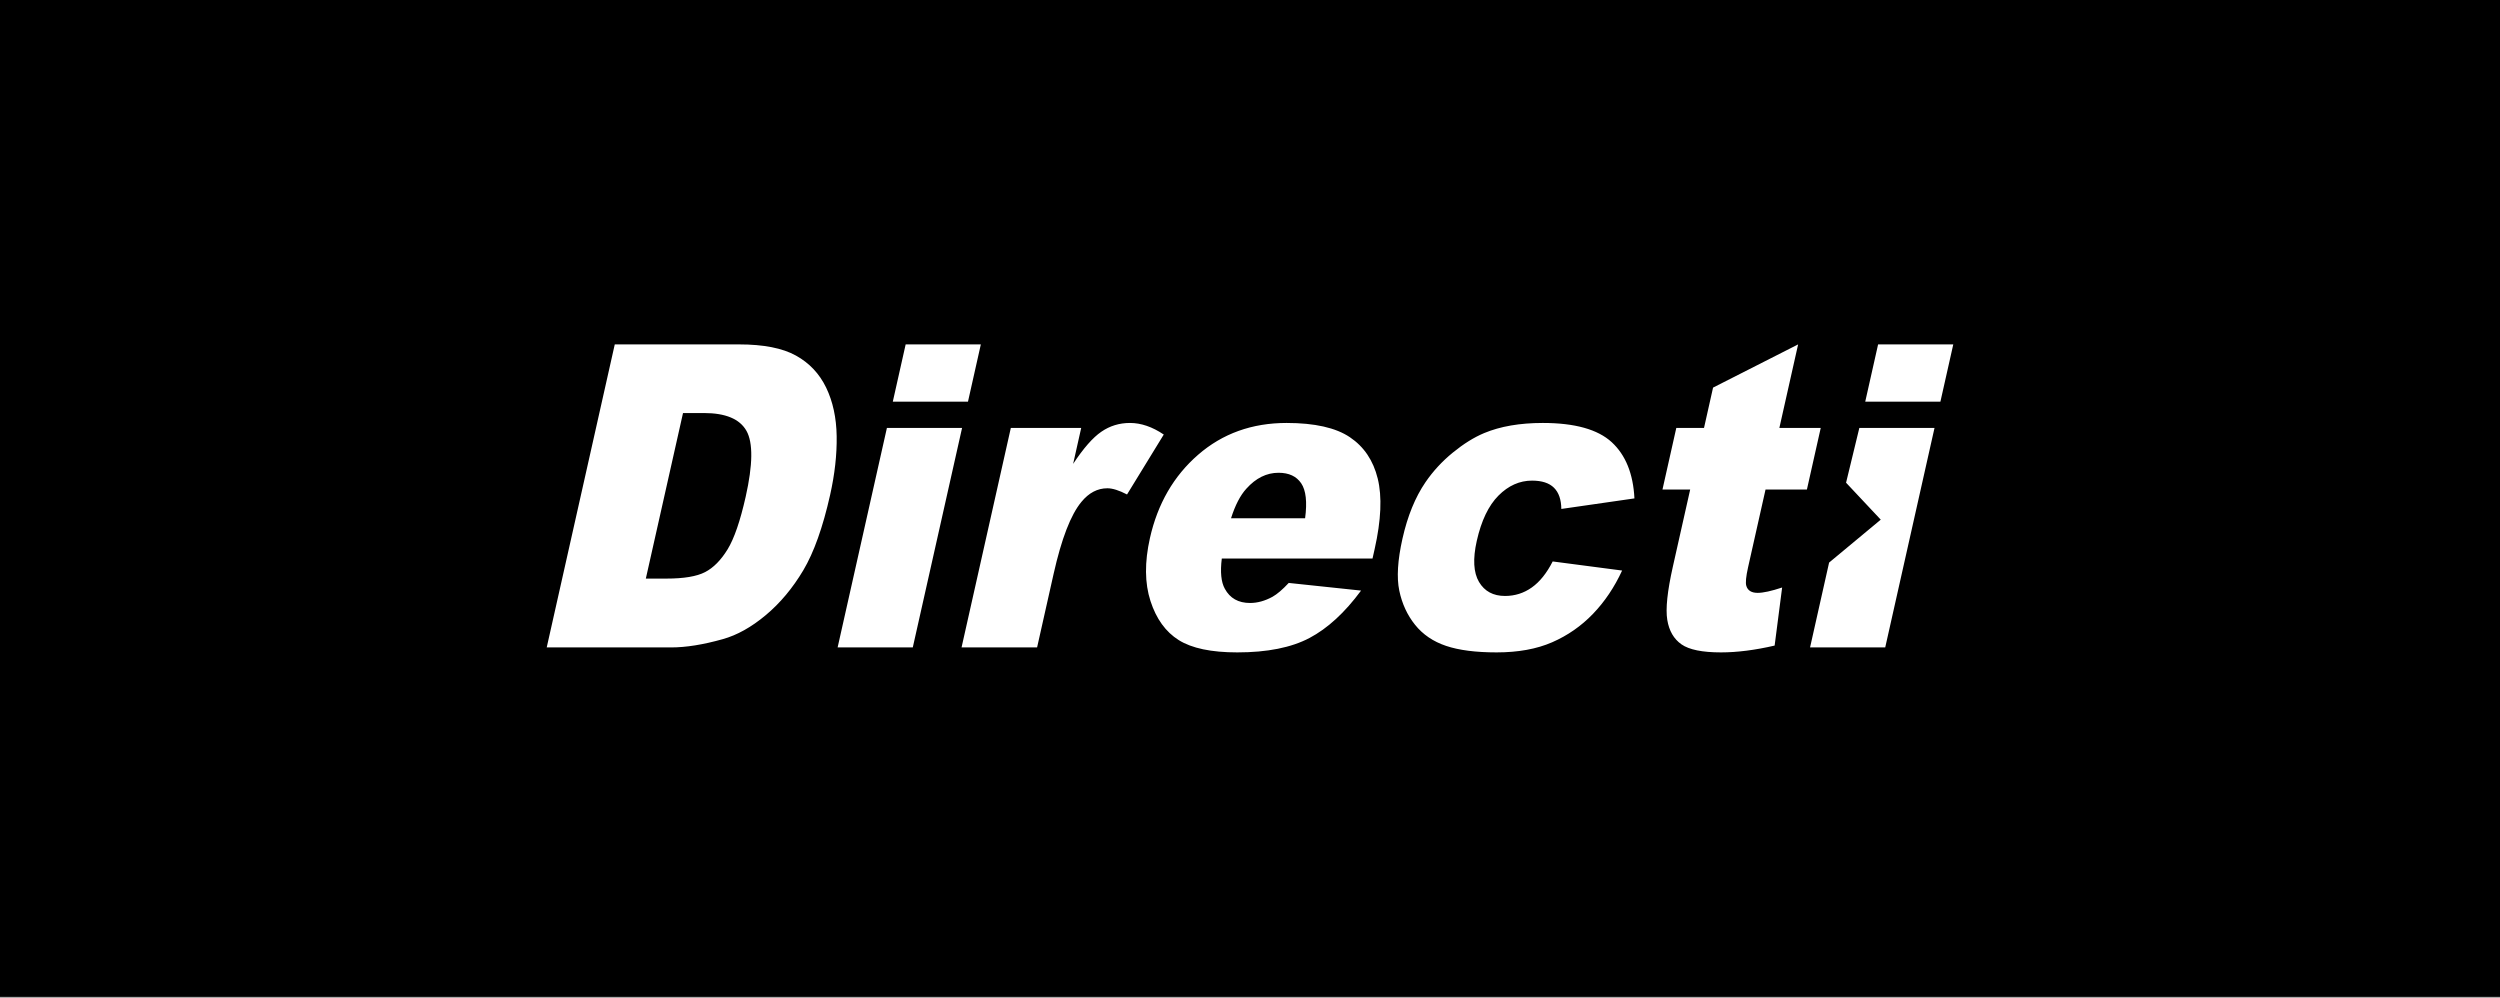
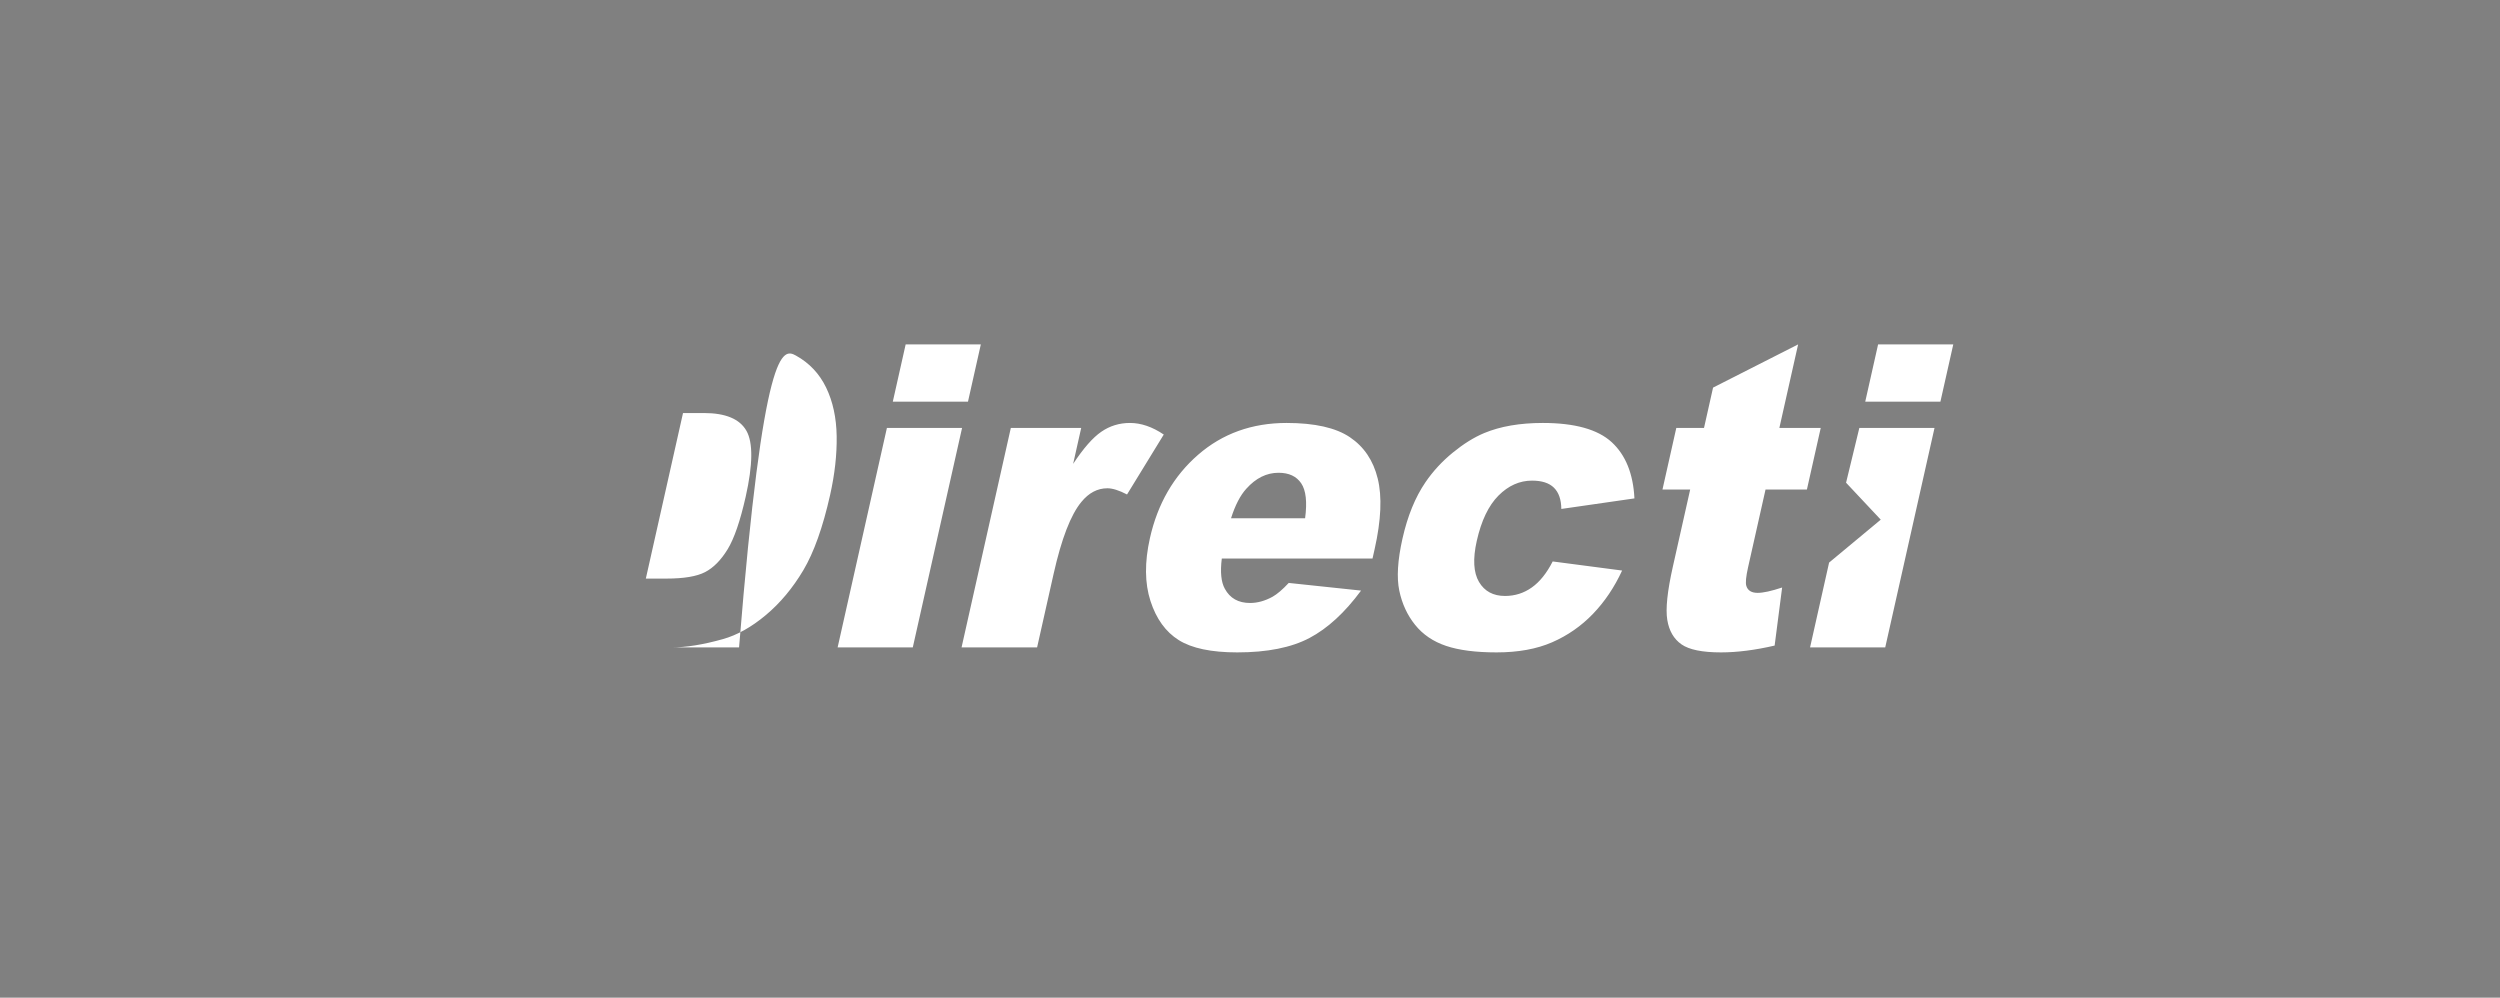
<svg xmlns="http://www.w3.org/2000/svg" width="213" height="85" viewBox="0 0 213 85" fill="none">
  <rect x="0" y="0" width="213" height="85" fill="#808080" stroke="none" />
-   <rect width="213" height="84.927" fill="black" />
-   <path fill-rule="evenodd" clip-rule="evenodd" d="M165.323 34.222H158.918L160.014 29.343H166.419L165.323 34.222ZM160.621 55.161H154.217L155.839 47.932L160.24 44.275L157.285 41.127L158.416 36.458H164.821L160.621 55.161ZM153.949 41.706H150.424L148.936 48.332C148.757 49.129 148.707 49.657 148.786 49.914C148.905 50.313 149.228 50.512 149.752 50.512C150.225 50.512 150.92 50.36 151.838 50.055L151.199 55.003C149.528 55.39 148.005 55.584 146.631 55.584C145.036 55.584 143.913 55.355 143.26 54.898C142.608 54.44 142.204 53.746 142.052 52.813C141.899 51.881 142.057 50.372 142.526 48.284L144.004 41.706H141.643L142.821 36.458H145.182L145.953 33.024L153.2 29.343L151.602 36.458H155.127L153.949 41.706ZM132.4 41.557C131.992 41.152 131.37 40.949 130.53 40.949C129.471 40.949 128.517 41.374 127.671 42.223C126.825 43.074 126.208 44.359 125.821 46.083C125.476 47.618 125.54 48.784 126.011 49.581C126.483 50.377 127.222 50.776 128.229 50.776C129.068 50.776 129.827 50.536 130.508 50.054C131.188 49.573 131.781 48.833 132.289 47.835L138.204 48.61C137.549 50.03 136.723 51.26 135.724 52.299C134.724 53.338 133.565 54.145 132.245 54.721C130.925 55.296 129.347 55.584 127.511 55.584C125.738 55.584 124.303 55.399 123.206 55.03C122.108 54.66 121.228 54.062 120.564 53.235C119.9 52.407 119.452 51.437 119.219 50.323C118.987 49.209 119.077 47.73 119.491 45.889C119.923 43.965 120.577 42.364 121.451 41.085C122.092 40.147 122.868 39.305 123.781 38.561C124.693 37.816 125.583 37.261 126.451 36.898C127.829 36.324 129.493 36.036 131.445 36.036C134.172 36.036 136.13 36.582 137.317 37.673C138.503 38.766 139.149 40.362 139.254 42.464L133.025 43.362C133.016 42.564 132.808 41.962 132.4 41.557ZM116.938 47.588H104.097C103.954 48.739 104.04 49.596 104.354 50.16C104.791 50.969 105.507 51.374 106.505 51.374C107.134 51.374 107.771 51.199 108.417 50.846C108.813 50.623 109.274 50.23 109.8 49.666L115.963 50.318C114.576 52.197 113.109 53.544 111.562 54.36C110.015 55.175 107.967 55.584 105.417 55.584C103.204 55.584 101.541 55.234 100.428 54.536C99.316 53.838 98.513 52.728 98.021 51.207C97.528 49.687 97.513 47.899 97.974 45.845C98.631 42.921 99.998 40.556 102.078 38.747C104.157 36.94 106.671 36.036 109.619 36.036C112.011 36.036 113.807 36.441 115.011 37.251C116.214 38.061 117.004 39.235 117.382 40.773C117.761 42.311 117.674 44.313 117.12 46.778L116.938 47.588ZM110.863 41.178C110.457 40.579 109.814 40.28 108.933 40.28C107.915 40.28 107.001 40.732 106.19 41.636C105.675 42.2 105.239 43.039 104.884 44.155H111.195C111.379 42.769 111.269 41.777 110.863 41.178ZM94.348 41.601C93.508 41.601 92.771 41.988 92.135 42.763C91.229 43.855 90.44 45.898 89.768 48.891L88.36 55.161H81.924L86.123 36.458H92.119L91.431 39.523C92.306 38.196 93.106 37.283 93.832 36.785C94.558 36.285 95.371 36.036 96.274 36.036C97.218 36.036 98.177 36.365 99.153 37.023L96.023 42.129C95.347 41.777 94.788 41.601 94.348 41.601ZM76.067 34.222L77.162 29.343H83.567L82.472 34.222H76.067ZM77.769 55.161H71.365L75.565 36.458H81.969L77.769 55.161ZM68.444 48.583C67.54 50.103 66.476 51.378 65.249 52.405C64.022 53.433 62.798 54.116 61.578 54.456C59.909 54.927 58.44 55.161 57.171 55.161H46.58L52.378 29.343H62.968C65.055 29.343 66.671 29.661 67.814 30.295C68.957 30.928 69.815 31.839 70.388 33.024C70.96 34.21 71.26 35.59 71.284 37.163C71.308 38.736 71.122 40.403 70.727 42.165C70.108 44.924 69.346 47.063 68.444 48.583ZM63.597 36.705C63.026 35.696 61.818 35.191 59.972 35.191H58.193L55.025 49.296H56.772C58.262 49.296 59.363 49.112 60.076 48.742C60.788 48.372 61.426 47.726 61.99 46.805C62.554 45.883 63.067 44.389 63.532 42.323C64.146 39.587 64.168 37.715 63.597 36.705Z" fill="white" />
+   <path fill-rule="evenodd" clip-rule="evenodd" d="M165.323 34.222H158.918L160.014 29.343H166.419L165.323 34.222ZM160.621 55.161H154.217L155.839 47.932L160.24 44.275L157.285 41.127L158.416 36.458H164.821L160.621 55.161ZM153.949 41.706H150.424L148.936 48.332C148.757 49.129 148.707 49.657 148.786 49.914C148.905 50.313 149.228 50.512 149.752 50.512C150.225 50.512 150.92 50.36 151.838 50.055L151.199 55.003C149.528 55.39 148.005 55.584 146.631 55.584C145.036 55.584 143.913 55.355 143.26 54.898C142.608 54.44 142.204 53.746 142.052 52.813C141.899 51.881 142.057 50.372 142.526 48.284L144.004 41.706H141.643L142.821 36.458H145.182L145.953 33.024L153.2 29.343L151.602 36.458H155.127L153.949 41.706ZM132.4 41.557C131.992 41.152 131.37 40.949 130.53 40.949C129.471 40.949 128.517 41.374 127.671 42.223C126.825 43.074 126.208 44.359 125.821 46.083C125.476 47.618 125.54 48.784 126.011 49.581C126.483 50.377 127.222 50.776 128.229 50.776C129.068 50.776 129.827 50.536 130.508 50.054C131.188 49.573 131.781 48.833 132.289 47.835L138.204 48.61C137.549 50.03 136.723 51.26 135.724 52.299C134.724 53.338 133.565 54.145 132.245 54.721C130.925 55.296 129.347 55.584 127.511 55.584C125.738 55.584 124.303 55.399 123.206 55.03C122.108 54.66 121.228 54.062 120.564 53.235C119.9 52.407 119.452 51.437 119.219 50.323C118.987 49.209 119.077 47.73 119.491 45.889C119.923 43.965 120.577 42.364 121.451 41.085C122.092 40.147 122.868 39.305 123.781 38.561C124.693 37.816 125.583 37.261 126.451 36.898C127.829 36.324 129.493 36.036 131.445 36.036C134.172 36.036 136.13 36.582 137.317 37.673C138.503 38.766 139.149 40.362 139.254 42.464L133.025 43.362C133.016 42.564 132.808 41.962 132.4 41.557ZM116.938 47.588H104.097C103.954 48.739 104.04 49.596 104.354 50.16C104.791 50.969 105.507 51.374 106.505 51.374C107.134 51.374 107.771 51.199 108.417 50.846C108.813 50.623 109.274 50.23 109.8 49.666L115.963 50.318C114.576 52.197 113.109 53.544 111.562 54.36C110.015 55.175 107.967 55.584 105.417 55.584C103.204 55.584 101.541 55.234 100.428 54.536C99.316 53.838 98.513 52.728 98.021 51.207C97.528 49.687 97.513 47.899 97.974 45.845C98.631 42.921 99.998 40.556 102.078 38.747C104.157 36.94 106.671 36.036 109.619 36.036C112.011 36.036 113.807 36.441 115.011 37.251C116.214 38.061 117.004 39.235 117.382 40.773C117.761 42.311 117.674 44.313 117.12 46.778L116.938 47.588ZM110.863 41.178C110.457 40.579 109.814 40.28 108.933 40.28C107.915 40.28 107.001 40.732 106.19 41.636C105.675 42.2 105.239 43.039 104.884 44.155H111.195C111.379 42.769 111.269 41.777 110.863 41.178ZM94.348 41.601C93.508 41.601 92.771 41.988 92.135 42.763C91.229 43.855 90.44 45.898 89.768 48.891L88.36 55.161H81.924L86.123 36.458H92.119L91.431 39.523C92.306 38.196 93.106 37.283 93.832 36.785C94.558 36.285 95.371 36.036 96.274 36.036C97.218 36.036 98.177 36.365 99.153 37.023L96.023 42.129C95.347 41.777 94.788 41.601 94.348 41.601ZM76.067 34.222L77.162 29.343H83.567L82.472 34.222H76.067ZM77.769 55.161H71.365L75.565 36.458H81.969L77.769 55.161ZM68.444 48.583C67.54 50.103 66.476 51.378 65.249 52.405C64.022 53.433 62.798 54.116 61.578 54.456C59.909 54.927 58.44 55.161 57.171 55.161H46.58H62.968C65.055 29.343 66.671 29.661 67.814 30.295C68.957 30.928 69.815 31.839 70.388 33.024C70.96 34.21 71.26 35.59 71.284 37.163C71.308 38.736 71.122 40.403 70.727 42.165C70.108 44.924 69.346 47.063 68.444 48.583ZM63.597 36.705C63.026 35.696 61.818 35.191 59.972 35.191H58.193L55.025 49.296H56.772C58.262 49.296 59.363 49.112 60.076 48.742C60.788 48.372 61.426 47.726 61.99 46.805C62.554 45.883 63.067 44.389 63.532 42.323C64.146 39.587 64.168 37.715 63.597 36.705Z" fill="white" />
</svg>